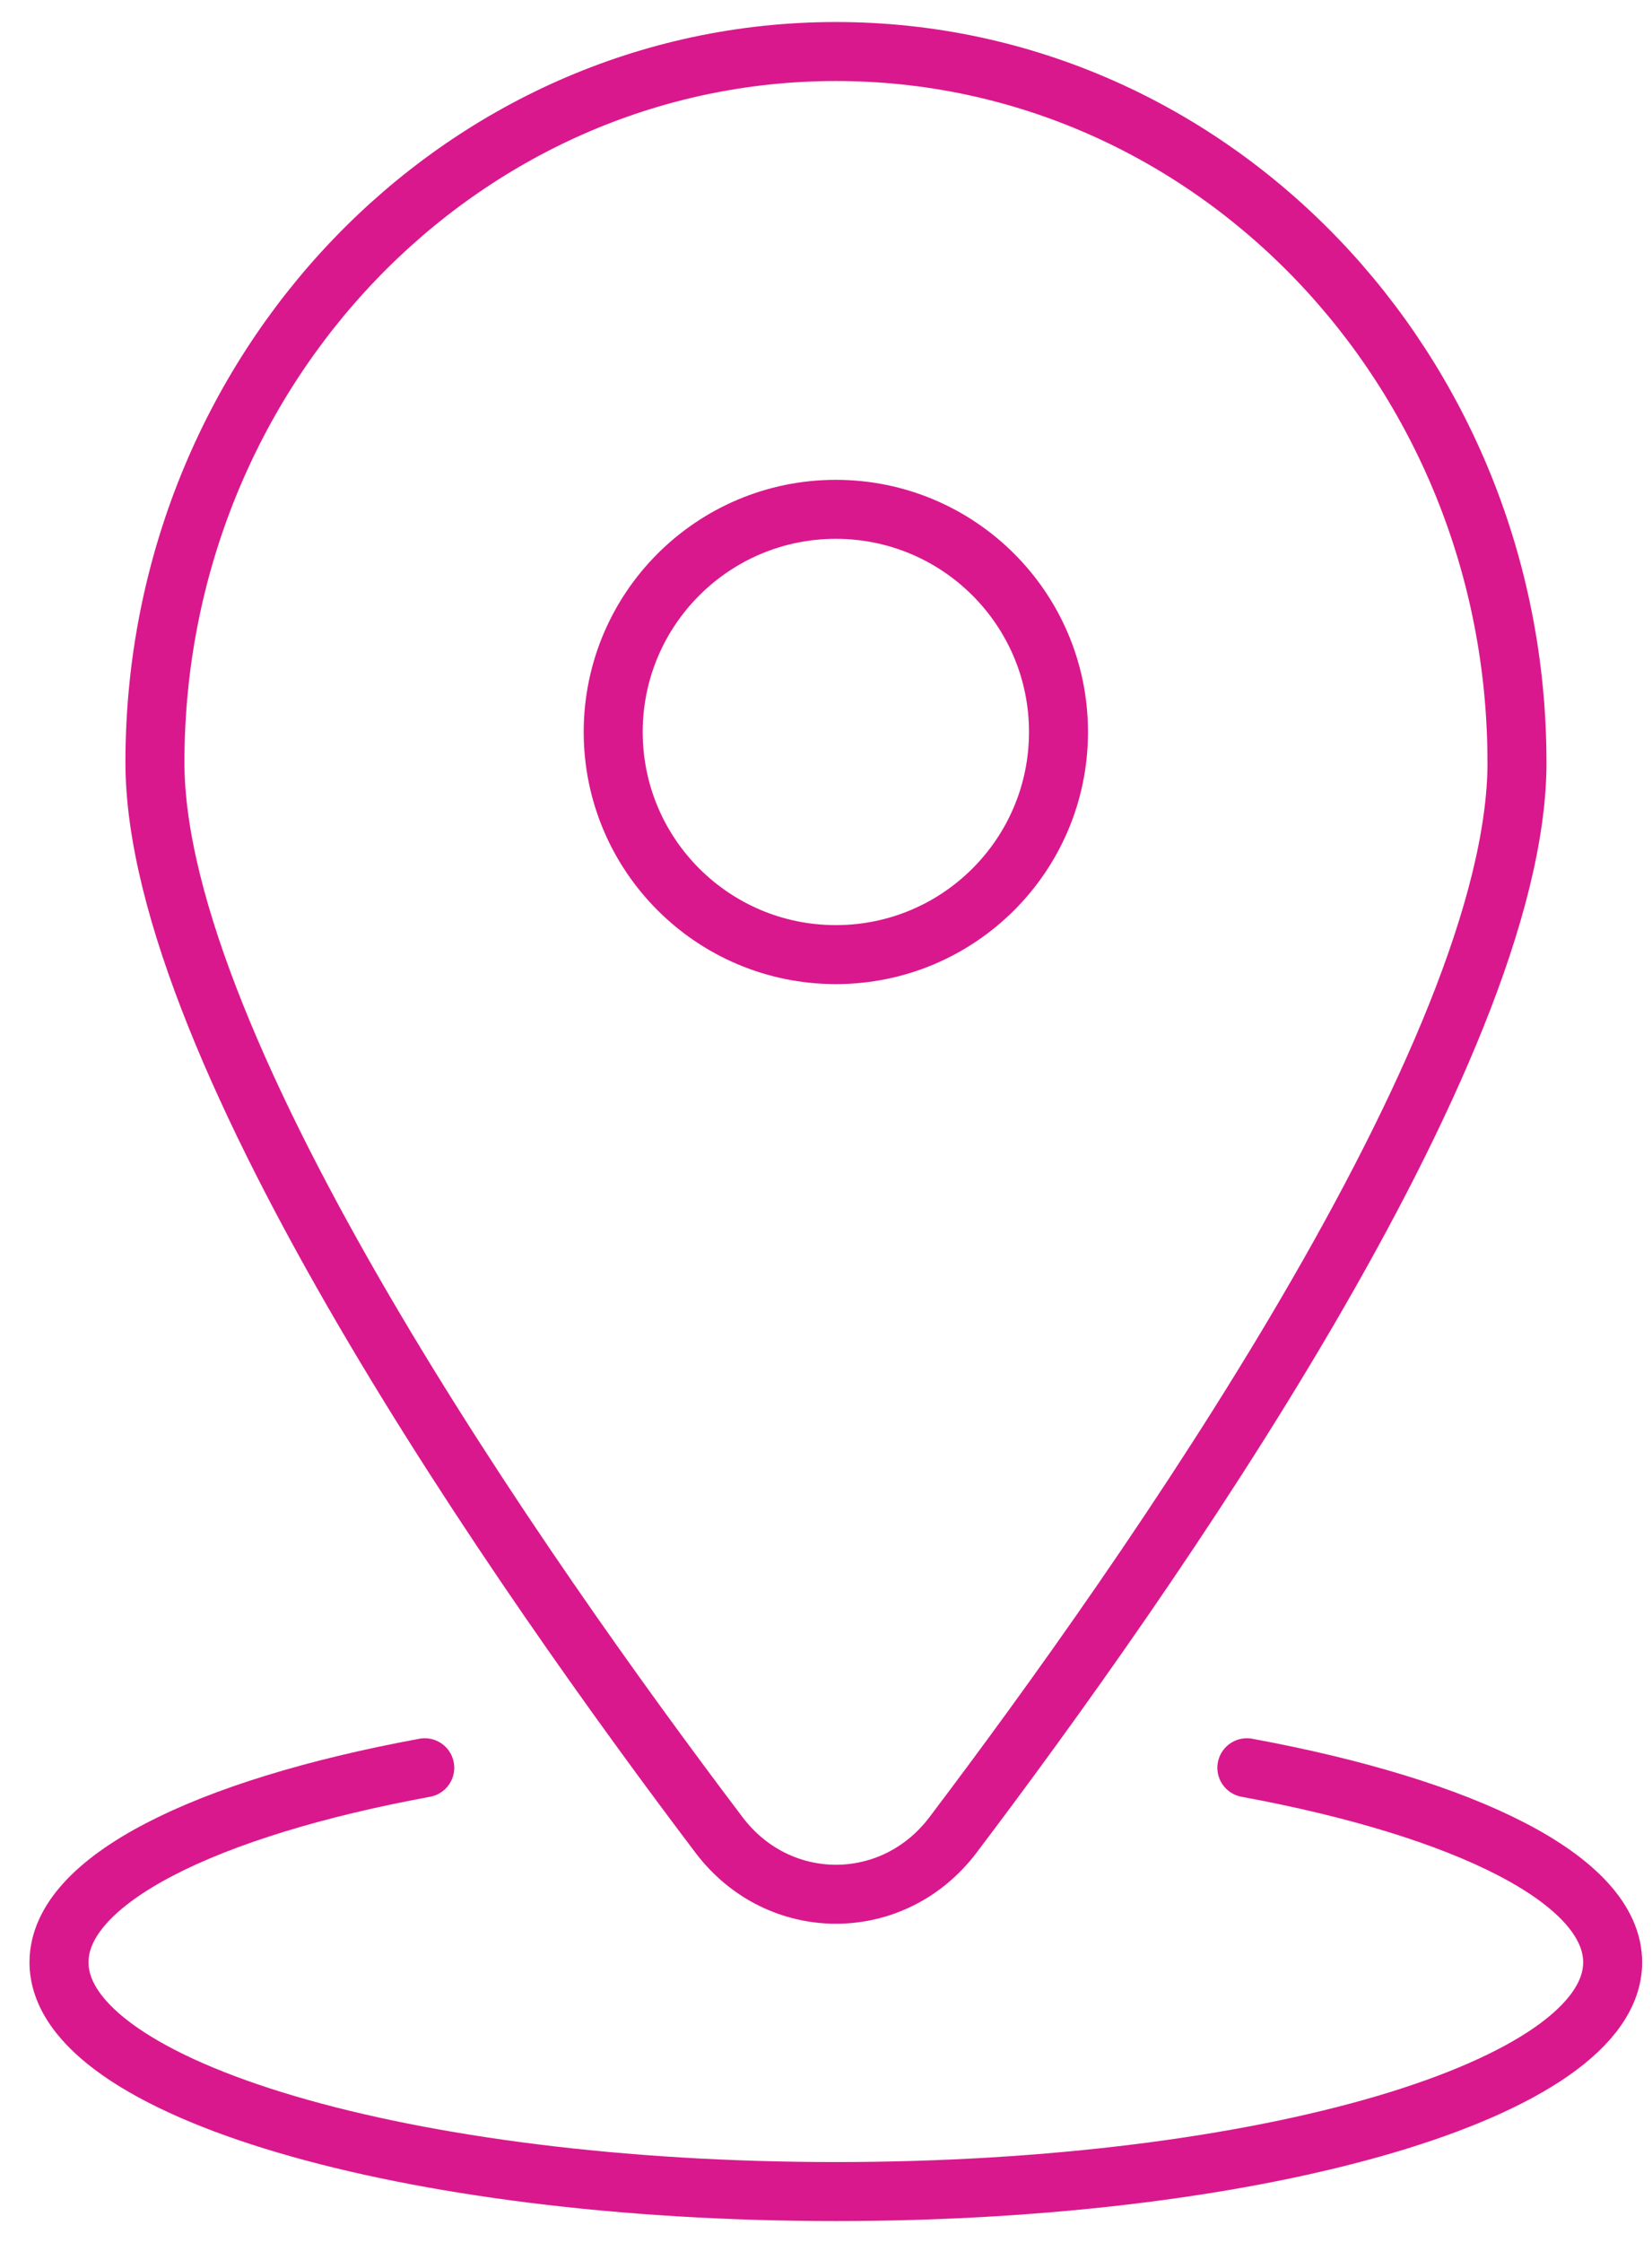
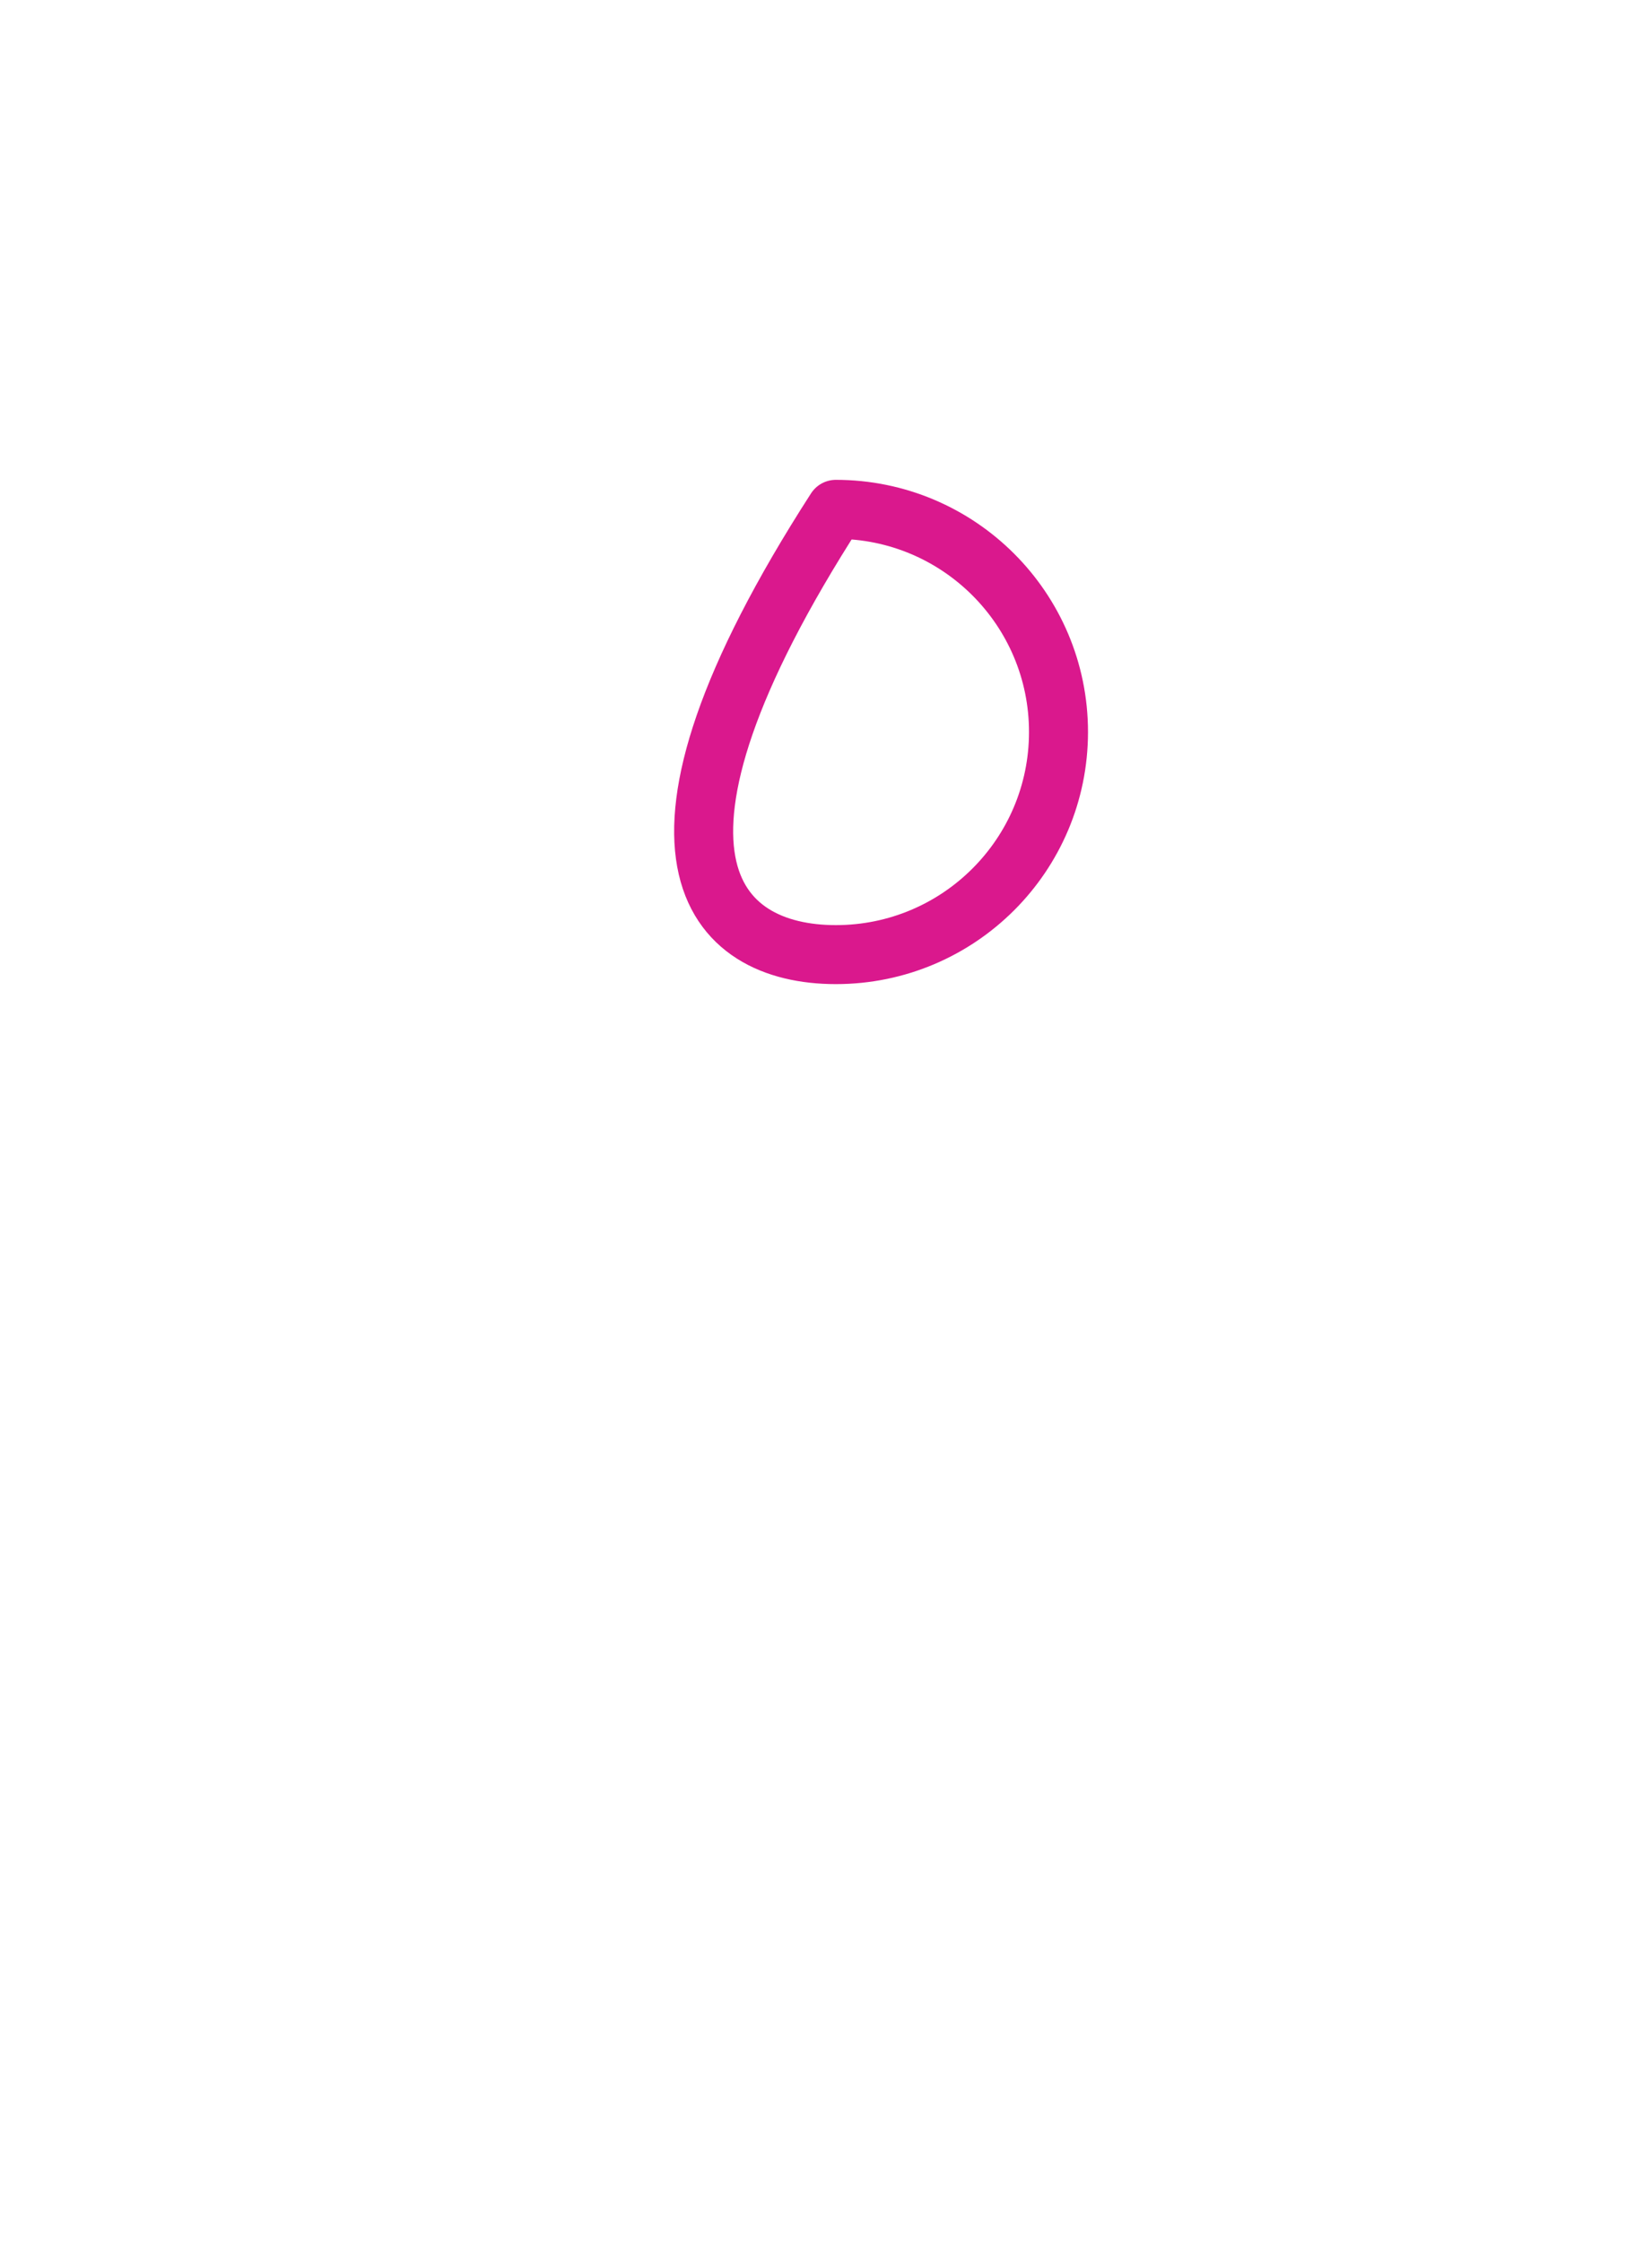
<svg xmlns="http://www.w3.org/2000/svg" width="42" height="57" viewBox="0 0 42 57" fill="none">
  <g id="Group 2325">
-     <path id="Vector" d="M38.568 19.382C38.568 26.734 29.175 40.114 24.227 46.655C22.707 48.663 19.8 48.663 18.281 46.655C13.332 40.115 3.939 26.734 3.939 19.382C3.939 9.401 11.691 1.31 21.253 1.31C30.816 1.31 38.567 9.401 38.567 19.382H38.568Z" stroke="#DA188D" stroke-width="1.5" stroke-linecap="round" stroke-linejoin="round" />
-     <path id="Vector_2" d="M21.25 24.271C24.377 24.271 26.911 21.737 26.911 18.611C26.911 15.485 24.377 12.95 21.25 12.95C18.124 12.95 15.59 15.485 15.59 18.611C15.59 21.737 18.124 24.271 21.25 24.271Z" stroke="#DA188D" stroke-width="1.5" stroke-linecap="round" stroke-linejoin="round" />
-     <path id="Vector_3" d="M31.7 44.945C37.285 45.975 41 47.805 41 49.891C41 53.11 32.158 55.72 21.249 55.72C10.341 55.72 1.5 53.11 1.5 49.891C1.5 47.804 5.215 45.974 10.799 44.945" stroke="#DA188D" stroke-width="1.5" stroke-linecap="round" stroke-linejoin="round" />
+     <path id="Vector_2" d="M21.25 24.271C24.377 24.271 26.911 21.737 26.911 18.611C26.911 15.485 24.377 12.95 21.25 12.95C15.59 21.737 18.124 24.271 21.25 24.271Z" stroke="#DA188D" stroke-width="1.5" stroke-linecap="round" stroke-linejoin="round" />
  </g>
</svg>